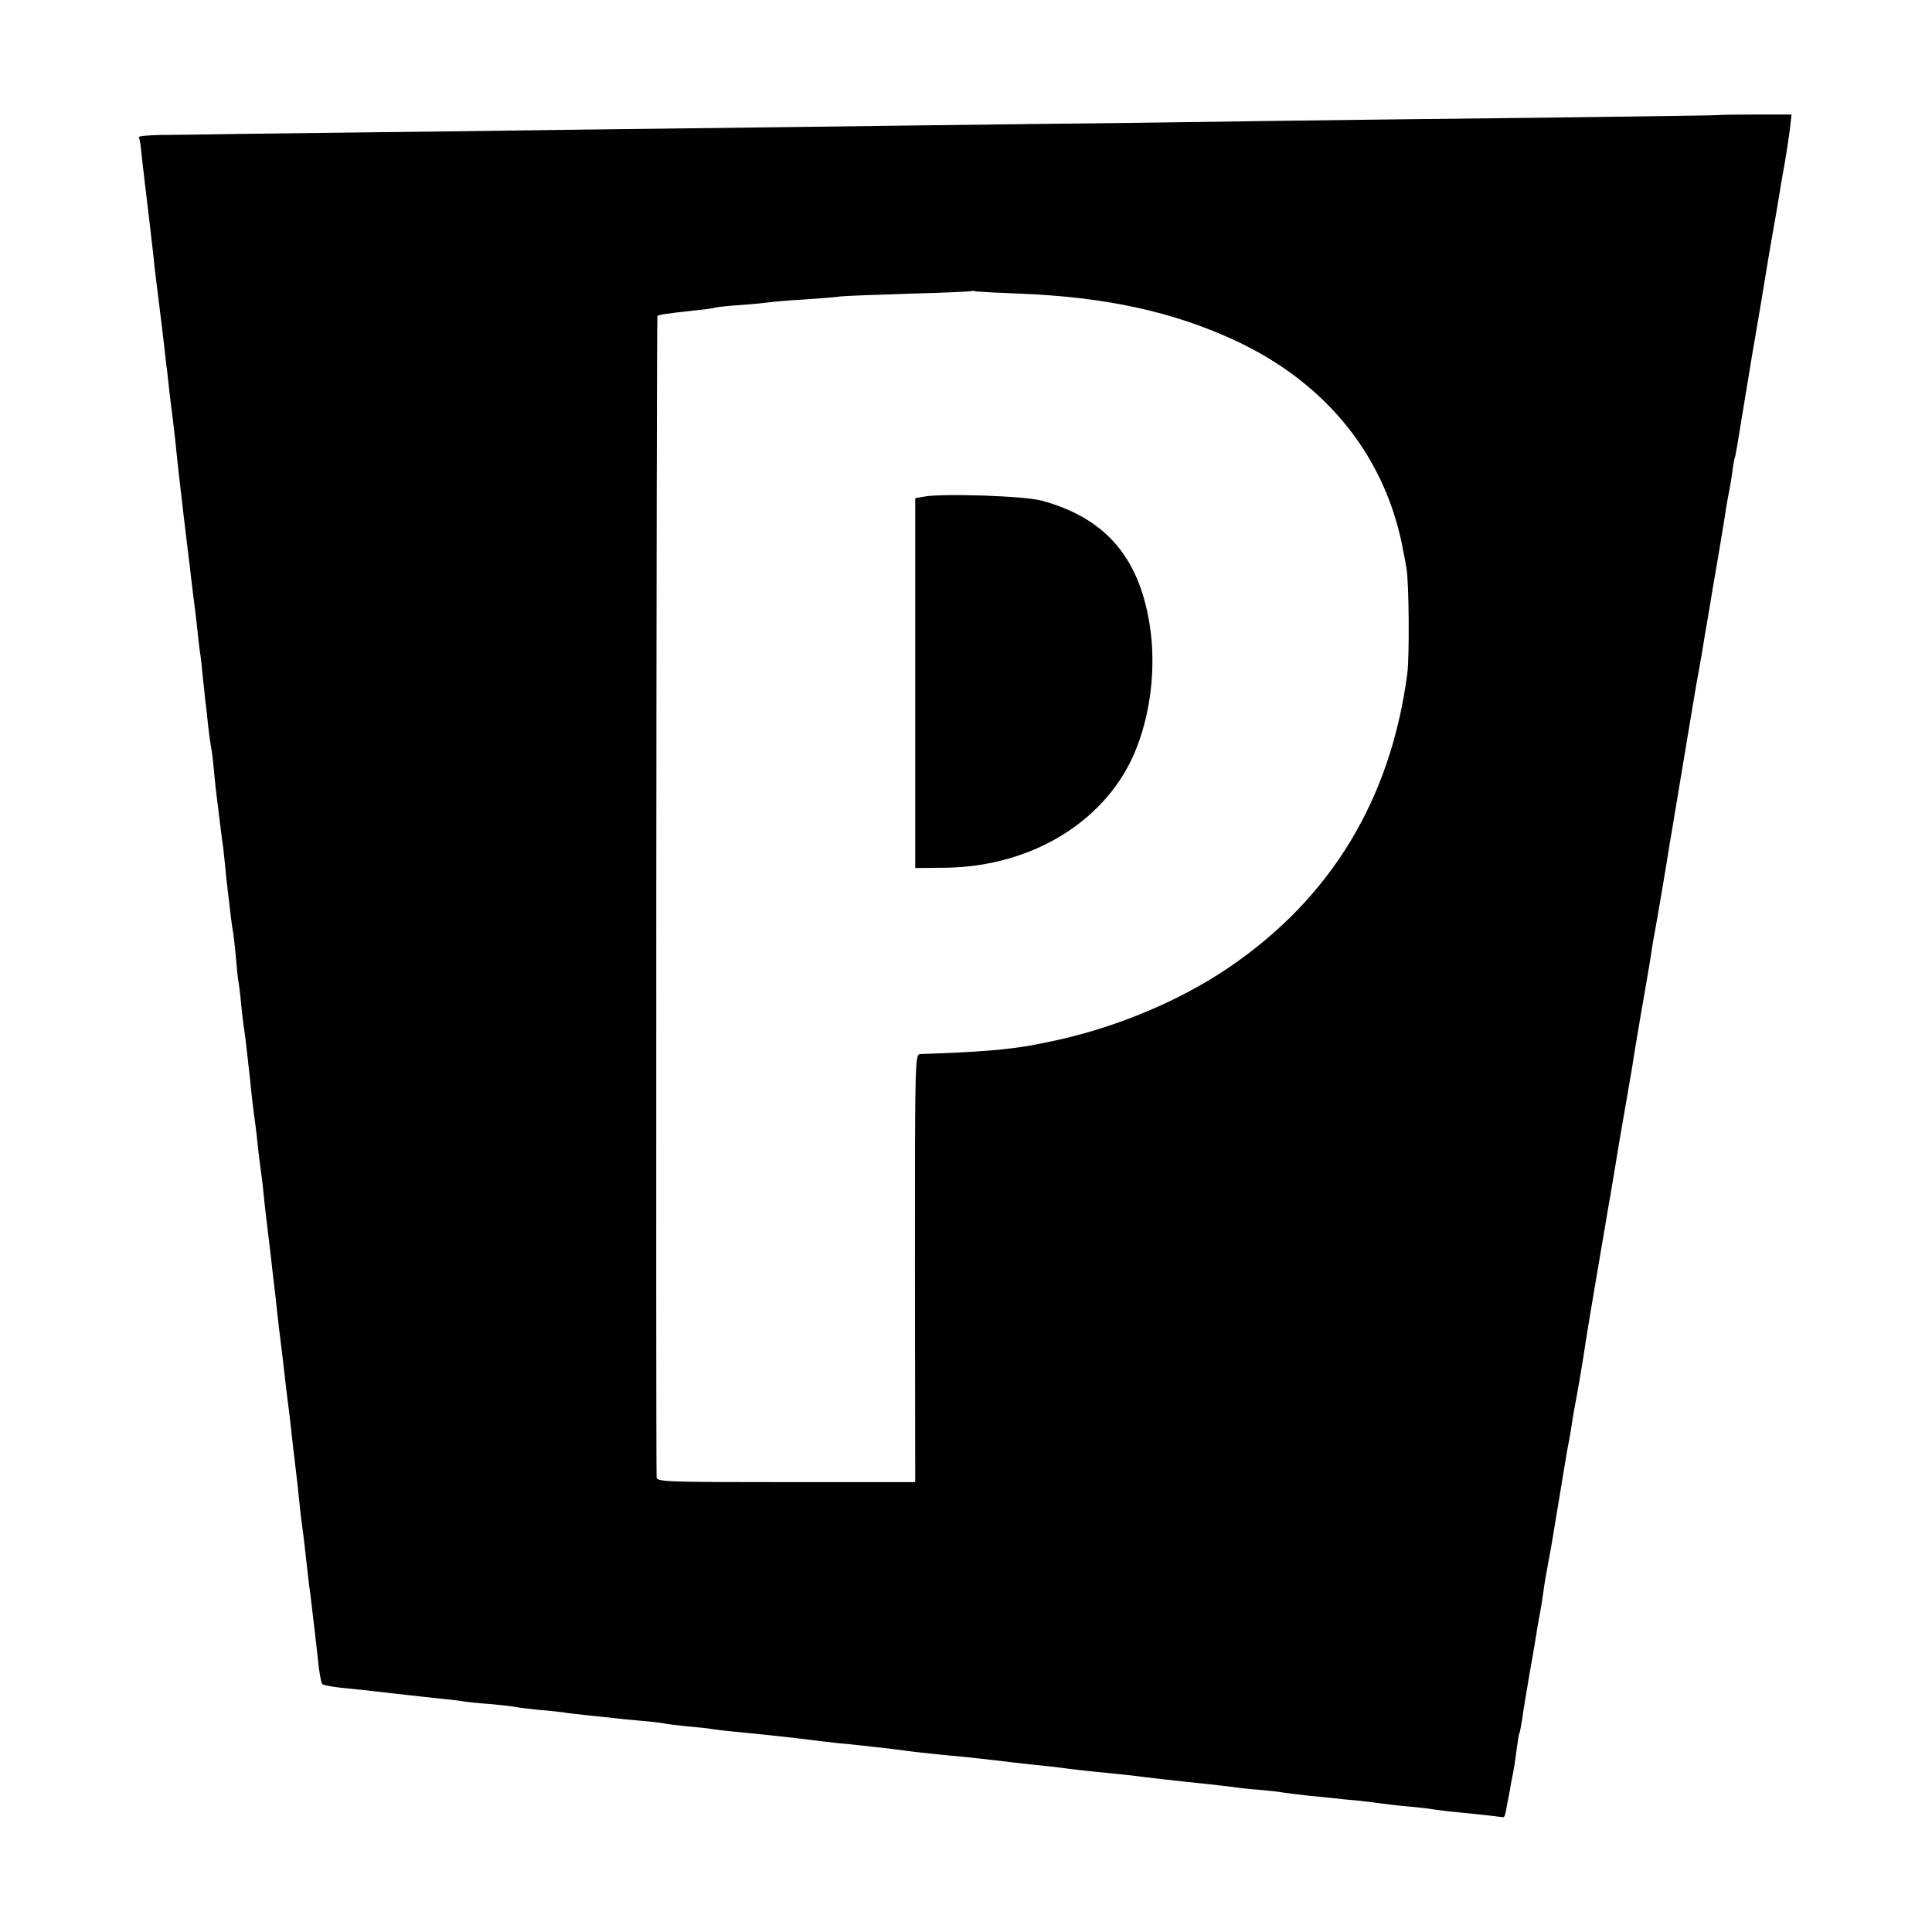
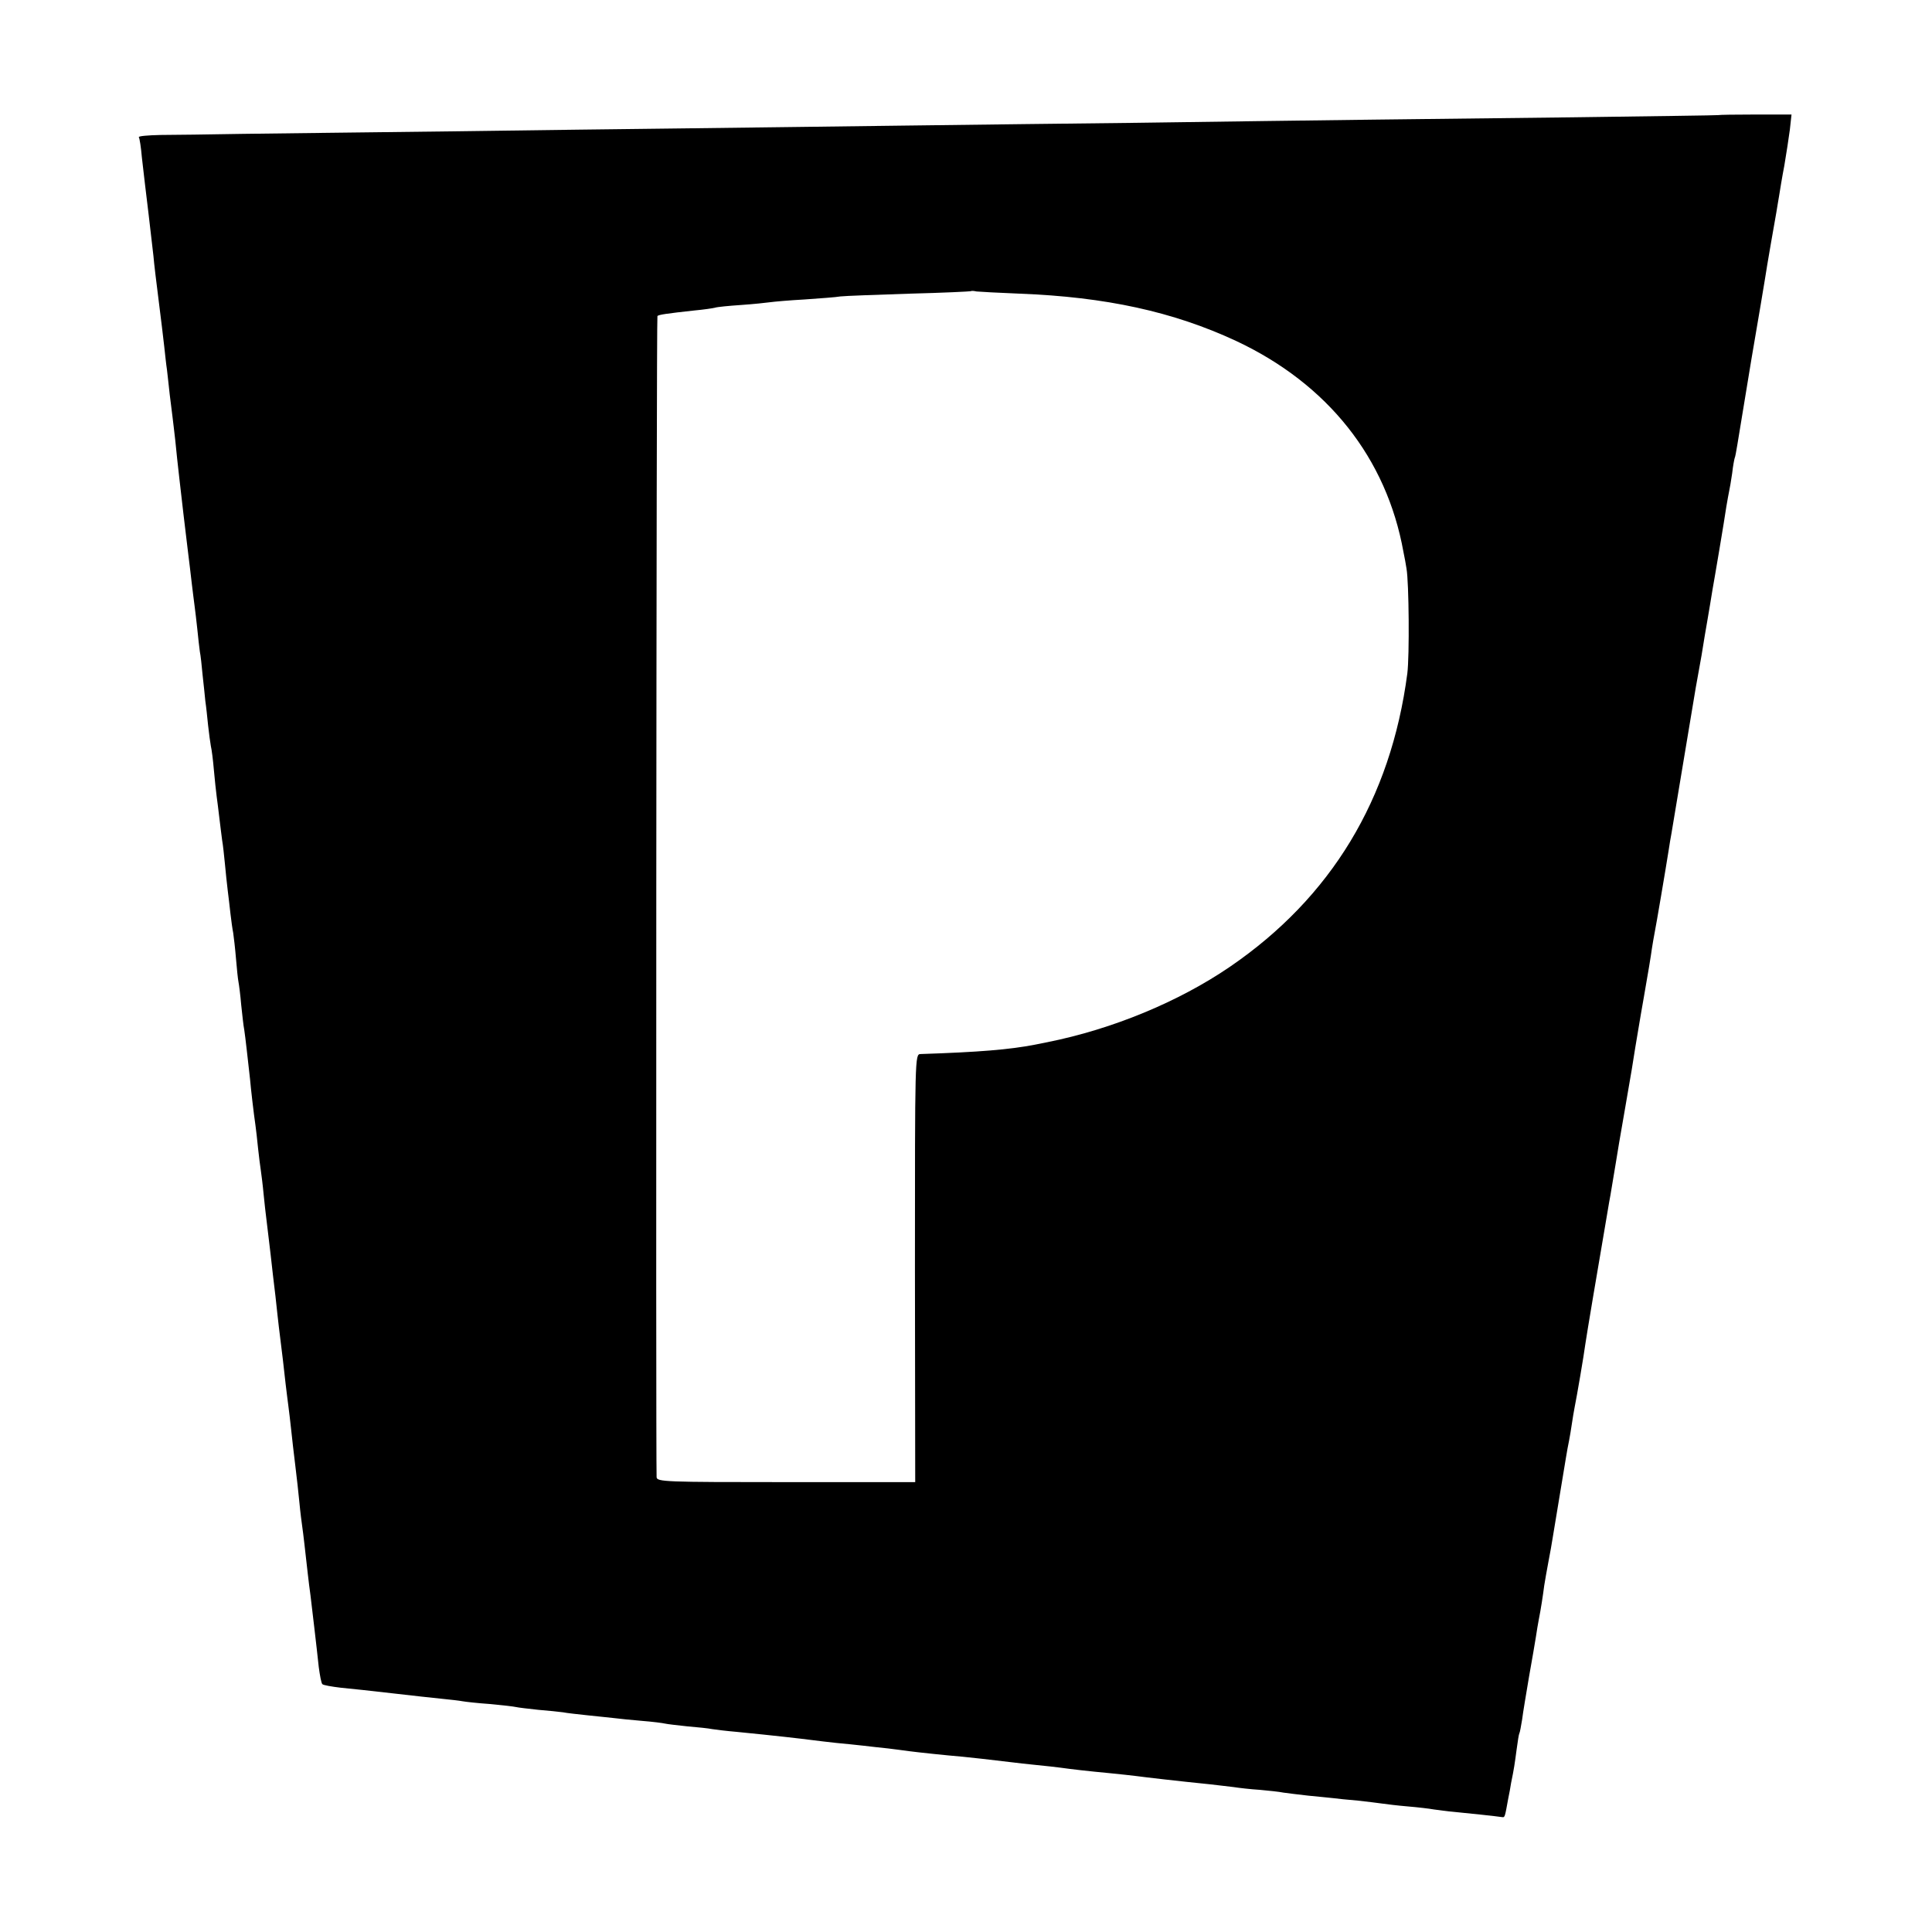
<svg xmlns="http://www.w3.org/2000/svg" version="1.0" width="700pt" height="700pt" viewBox="0 0 700 700" preserveAspectRatio="xMidYMid meet">
  <g transform="translate(0,700) scale(0.1,-0.1)" fill="#000000" stroke="none">
    <path d="M6227 6583 c-1 -1 -238 -4 -527 -8 -527 -6 -881 -10 -1585 -20 -209 -2 -585 -7 -835 -10 -250 -3 -606 -8 -790 -10 -184 -2 -573 -7 -865 -11 -291 -3 -627 -8 -745 -9 -118 -2 -252 -4 -298 -4 -46 -1 -81 -4 -79 -8 3 -5 8 -37 11 -73 4 -36 9 -78 11 -95 4 -30 21 -176 31 -263 2 -26 11 -99 19 -162 8 -63 17 -137 20 -165 3 -27 7 -66 10 -85 2 -19 7 -60 10 -90 4 -30 8 -66 10 -80 2 -14 6 -52 10 -85 3 -33 10 -96 15 -140 5 -44 12 -102 15 -130 3 -27 10 -84 15 -125 5 -41 12 -97 15 -125 3 -27 8 -63 10 -80 2 -16 7 -55 10 -85 3 -30 7 -66 9 -80 3 -14 7 -52 10 -85 4 -33 8 -76 10 -95 3 -19 7 -59 10 -88 3 -29 8 -63 10 -75 3 -12 8 -51 11 -87 3 -36 8 -78 10 -95 2 -16 7 -52 10 -80 3 -27 8 -63 10 -80 3 -16 7 -55 10 -85 3 -30 7 -73 10 -95 3 -22 7 -60 10 -85 3 -25 7 -56 10 -70 2 -14 7 -55 10 -92 3 -37 7 -75 9 -85 2 -10 7 -48 10 -84 4 -36 8 -76 11 -90 4 -25 14 -117 21 -179 3 -35 13 -122 20 -170 2 -14 6 -50 9 -80 3 -30 8 -66 10 -80 2 -14 7 -52 10 -85 3 -33 8 -73 10 -90 2 -16 6 -50 9 -75 3 -25 10 -83 15 -130 6 -47 13 -110 16 -140 3 -30 8 -68 10 -85 6 -46 14 -115 20 -170 3 -27 8 -63 10 -80 2 -16 7 -55 10 -85 3 -30 10 -89 15 -130 5 -41 12 -102 15 -135 3 -33 8 -71 10 -85 4 -26 11 -91 20 -170 3 -25 7 -61 10 -80 5 -42 22 -184 30 -260 4 -30 9 -58 13 -62 4 -4 34 -9 67 -13 33 -3 116 -12 185 -20 69 -8 150 -17 181 -20 31 -3 65 -7 75 -9 11 -2 55 -7 99 -10 44 -4 87 -9 95 -11 8 -2 44 -6 80 -10 36 -3 76 -7 90 -9 14 -3 54 -7 90 -11 36 -4 79 -8 95 -10 17 -2 62 -7 100 -10 39 -3 77 -8 85 -10 8 -2 45 -6 81 -10 36 -3 76 -7 90 -10 13 -2 53 -7 89 -10 142 -14 228 -24 275 -30 17 -2 55 -7 85 -10 30 -3 74 -7 98 -10 23 -3 63 -7 90 -10 26 -3 61 -8 77 -10 30 -4 133 -15 193 -20 30 -3 95 -10 177 -20 17 -2 57 -7 90 -10 33 -3 74 -8 90 -10 35 -5 95 -12 180 -20 33 -3 74 -8 92 -10 29 -4 149 -18 268 -30 28 -3 66 -8 85 -10 19 -3 62 -8 95 -10 33 -3 71 -7 85 -10 14 -2 54 -7 90 -11 36 -3 76 -8 90 -9 14 -2 54 -6 90 -9 36 -4 76 -9 90 -11 14 -2 54 -7 90 -10 36 -3 79 -8 95 -11 17 -2 50 -7 75 -9 43 -4 156 -16 174 -19 8 -1 9 2 20 64 4 19 9 46 11 60 11 53 13 69 20 121 4 30 8 56 10 59 2 3 6 26 10 50 3 25 15 95 25 155 11 61 22 126 25 145 3 19 7 46 10 60 8 40 16 93 20 125 3 17 9 55 15 85 6 30 13 71 16 90 3 19 14 85 24 145 10 61 21 126 24 145 3 19 8 46 11 60 3 14 7 41 10 60 3 19 7 46 10 60 8 39 34 191 39 230 4 29 46 279 70 418 3 17 8 47 11 65 3 17 7 43 10 57 4 23 8 48 20 120 2 14 17 104 34 200 17 96 33 193 36 215 4 22 17 104 31 182 14 79 27 158 29 175 3 18 7 44 10 58 5 24 40 230 51 300 3 19 7 46 10 60 7 44 78 466 88 528 3 15 12 68 21 117 8 50 17 104 20 120 3 17 8 46 11 65 3 19 7 44 9 55 2 11 13 74 24 140 11 66 23 138 26 160 4 22 8 47 10 55 2 8 7 38 11 65 3 28 8 52 9 55 2 3 6 26 10 50 4 25 27 164 51 310 25 146 47 276 49 290 6 41 36 213 41 240 2 14 7 41 10 60 3 19 11 69 19 110 7 41 16 100 20 130 l6 55 -131 0 c-72 0 -132 -1 -133 -2z m-2532 -647 c311 -12 555 -65 783 -171 333 -156 546 -425 607 -765 4 -19 9 -46 11 -60 9 -50 11 -317 3 -380 -60 -456 -276 -812 -643 -1063 -186 -127 -426 -226 -661 -273 -11 -2 -31 -6 -45 -9 -93 -18 -203 -27 -415 -34 -20 -1 -20 -8 -20 -776 l1 -775 -468 0 c-439 0 -468 1 -469 18 -3 76 -1 4203 3 4207 5 5 33 9 133 20 33 3 67 8 75 10 8 3 51 7 95 10 44 3 91 8 105 10 14 2 70 7 125 10 55 4 114 8 130 11 17 2 129 6 250 10 121 3 221 8 223 9 2 2 11 1 20 -1 9 -1 80 -5 157 -8z" />
-     <path d="M3350 5201 l-34 -6 0 -670 0 -670 109 1 c320 4 592 175 693 434 58 149 73 326 41 483 -45 223 -166 353 -384 413 -62 17 -352 27 -425 15z" />
  </g>
</svg>